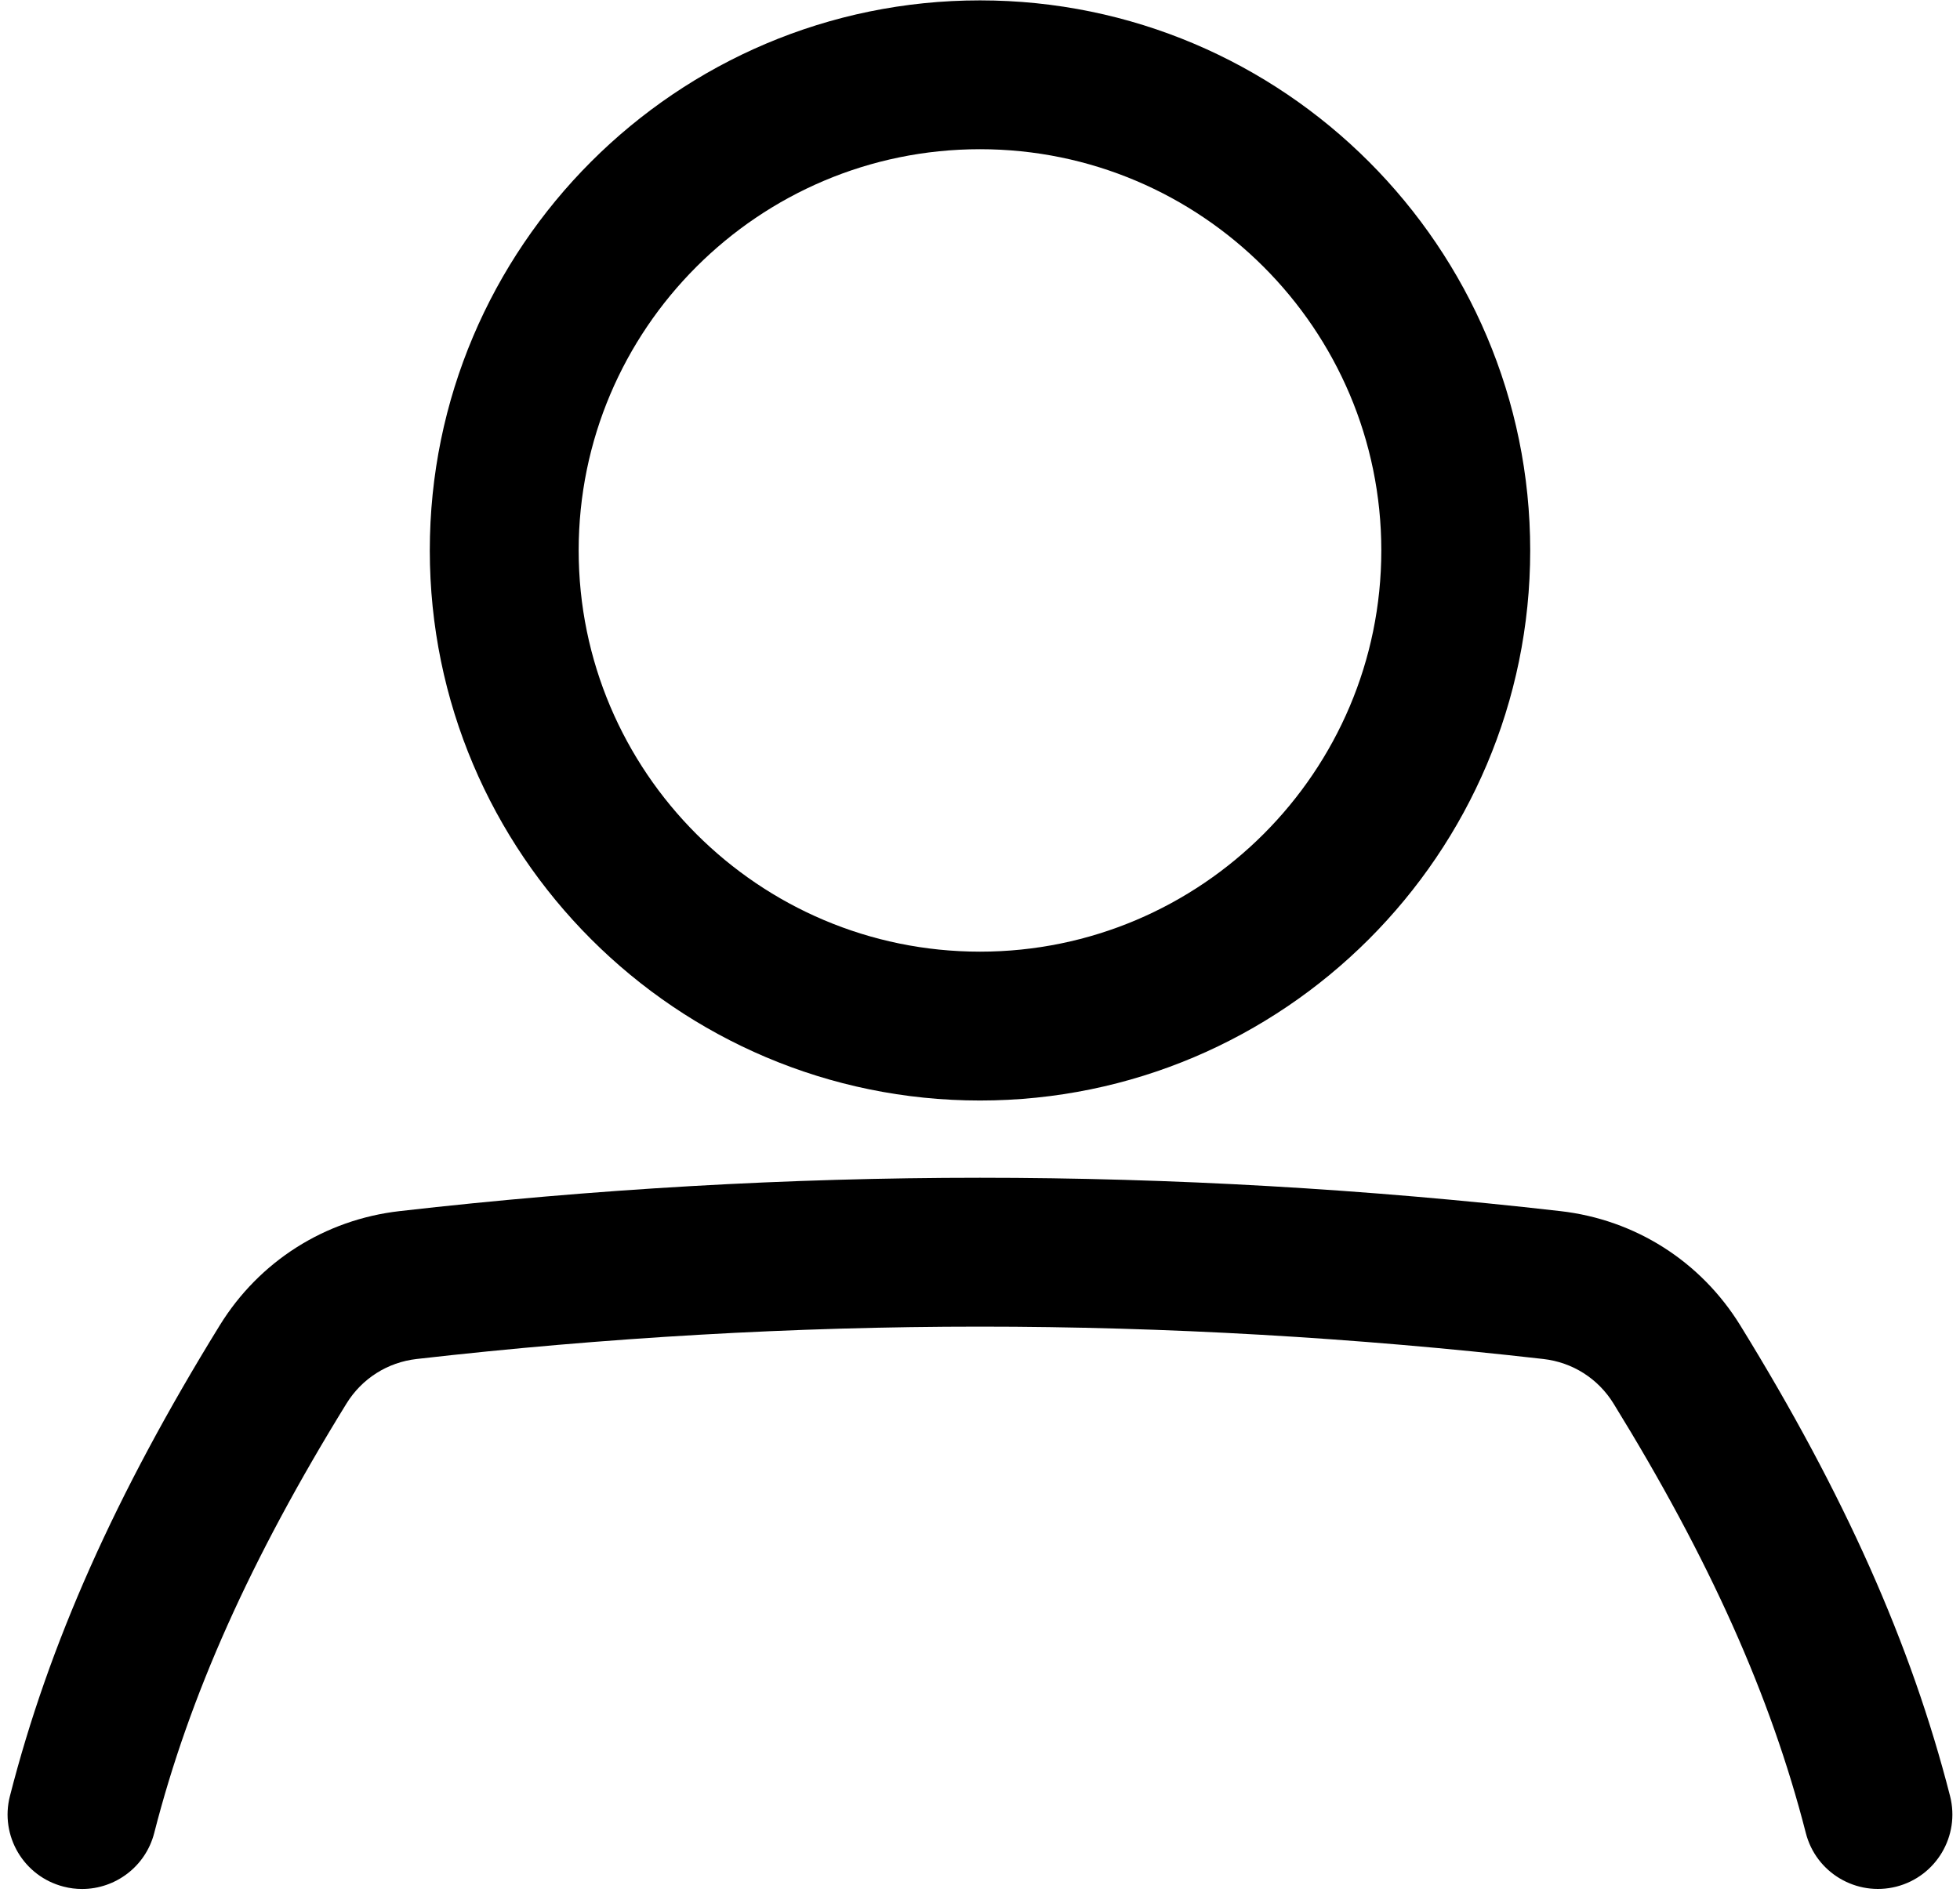
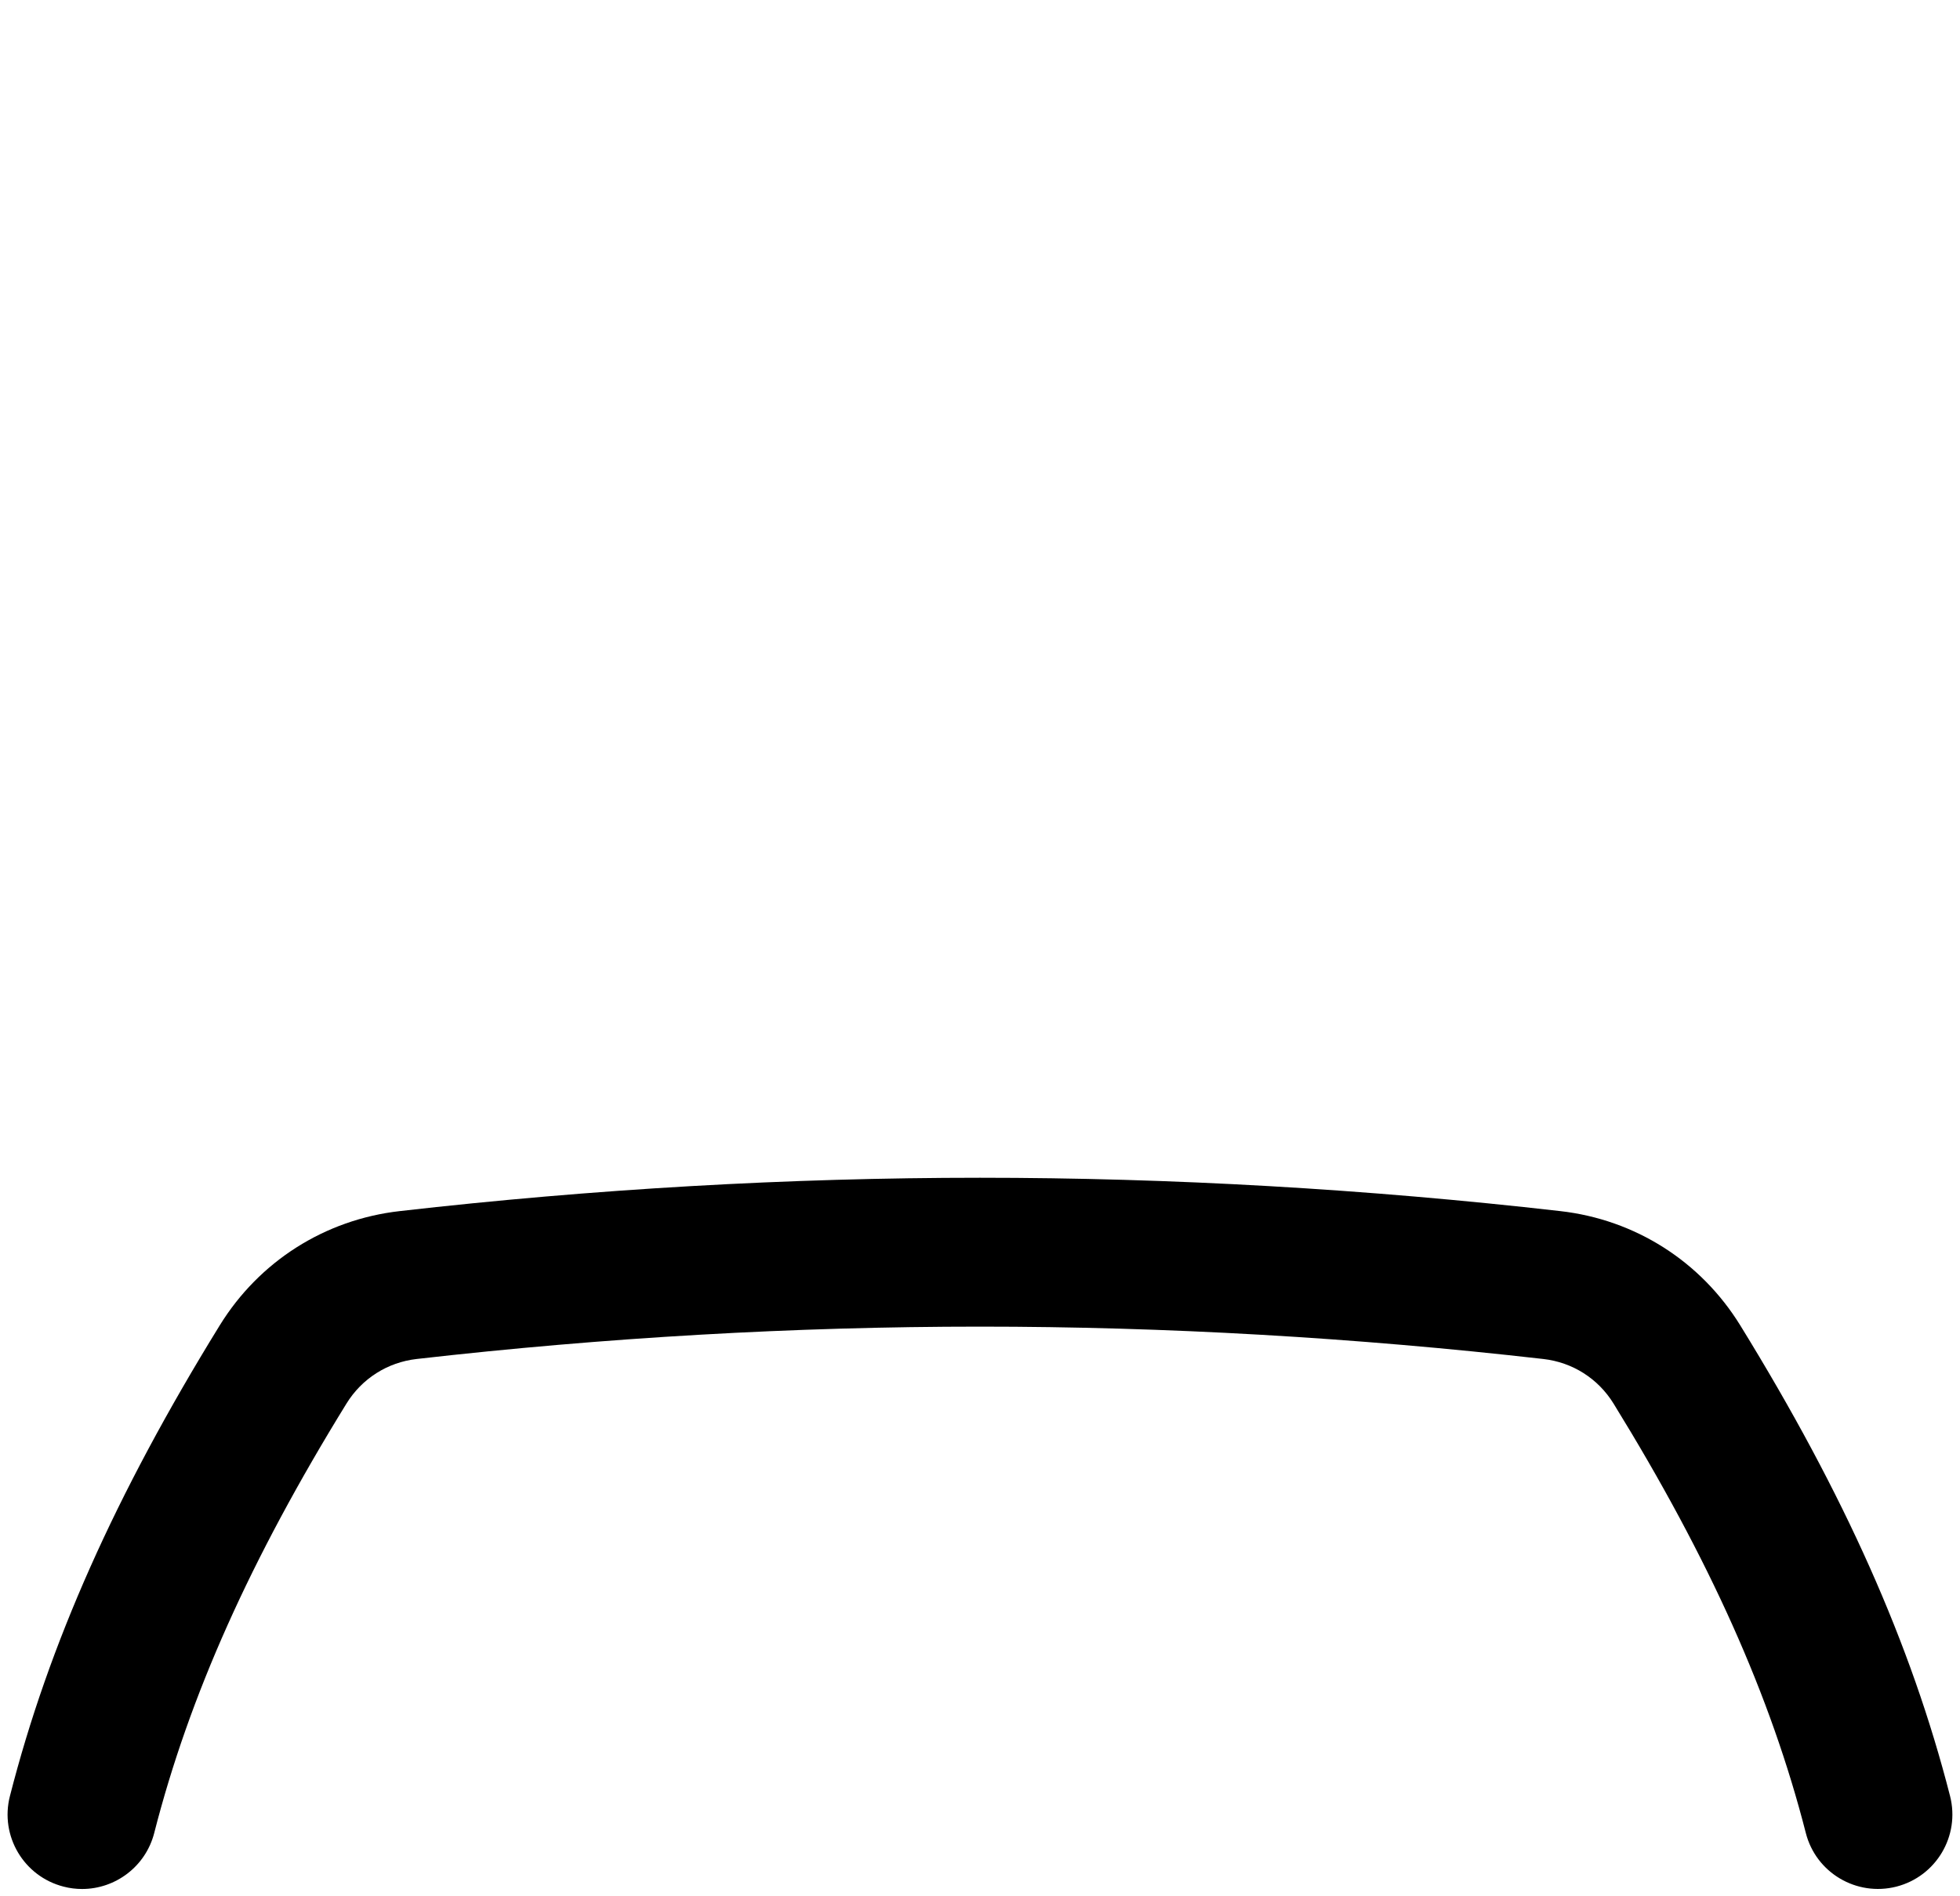
<svg xmlns="http://www.w3.org/2000/svg" height="81.1" preserveAspectRatio="xMidYMid meet" version="1.0" viewBox="8.1 9.6 83.8 81.1" width="83.8" zoomAndPan="magnify">
  <g id="change1_1">
-     <path d="M50,56.665c-12.972,0-23.524-10.553-23.524-23.525C26.476,20.169,37.028,9.616,50,9.616 c12.971,0,23.524,10.553,23.524,23.524C73.524,46.112,62.971,56.665,50,56.665z M50,15.981c-9.462,0-17.159,7.697-17.159,17.158 c0,9.461,7.697,17.16,17.159,17.16c9.461,0,17.158-7.698,17.158-17.16C67.158,23.679,59.461,15.981,50,15.981z" />
    <path d="M11.611,90.385c-0.261,0-0.526-0.031-0.792-0.101c-1.703-0.436-2.731-2.169-2.295-3.872 c1.663-6.505,4.513-12.901,8.969-20.128c1.691-2.743,4.498-4.526,7.699-4.89c8.291-0.947,16.638-1.426,24.807-1.426 c8.169,0,16.516,0.479,24.809,1.426c3.204,0.363,6.01,2.148,7.701,4.893c4.451,7.224,7.303,13.62,8.966,20.123 c0.435,1.705-0.593,3.438-2.296,3.874c-1.703,0.433-3.438-0.593-3.871-2.295c-1.501-5.864-4.113-11.698-8.22-18.363 c-0.659-1.07-1.753-1.765-3.002-1.907C66.033,66.8,57.928,66.335,50,66.335c-7.929,0-16.033,0.465-24.086,1.384 c-1.248,0.143-2.341,0.837-3.001,1.907c-4.109,6.665-6.719,12.499-8.219,18.363C14.326,89.427,13.031,90.385,11.611,90.385z" />
  </g>
</svg>